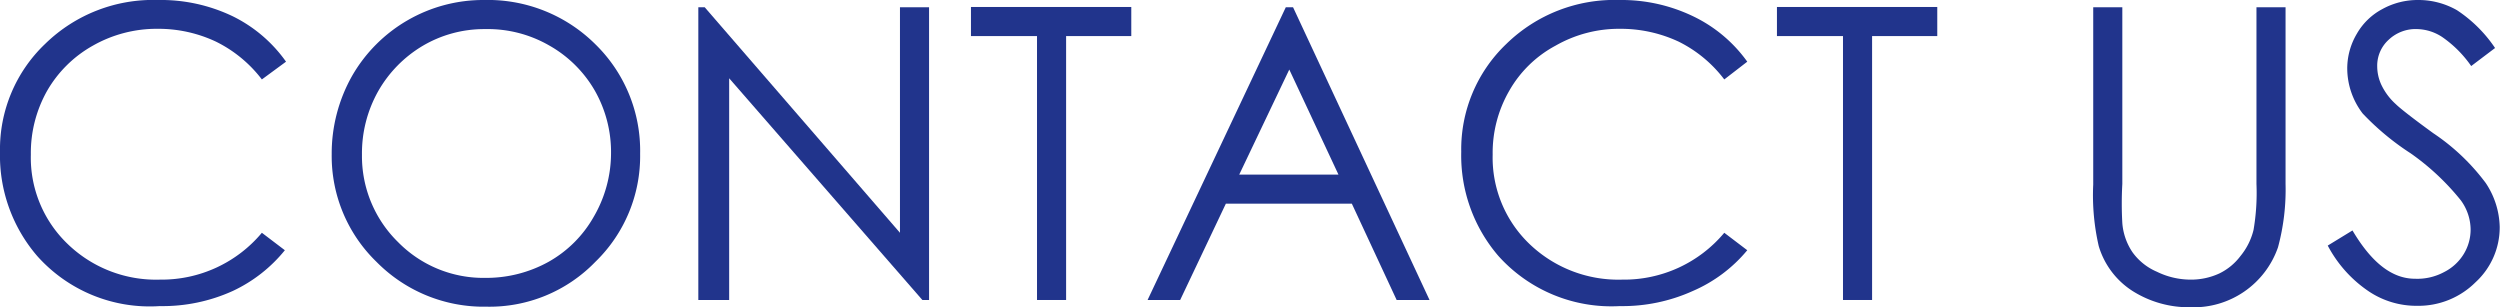
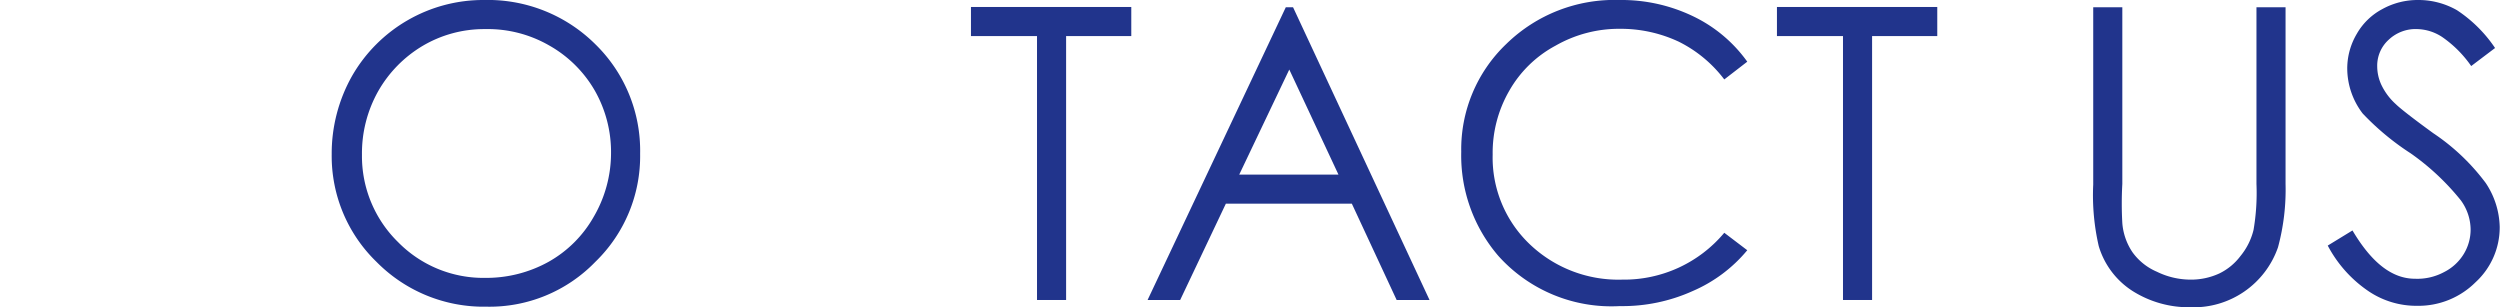
<svg xmlns="http://www.w3.org/2000/svg" viewBox="0 0 85.92 10.56">
  <defs>
    <style>.cls-1{fill:#21348c;}</style>
  </defs>
  <title>nav_contactus</title>
  <g id="レイヤー_2" data-name="レイヤー 2">
    <g id="Layer_4" data-name="Layer 4">
-       <path class="cls-1" d="M9.83,2.12,9,2.73a4.47,4.47,0,0,0-1.58-1.3,4.64,4.64,0,0,0-2-.44,4.44,4.44,0,0,0-2.23.58A4.16,4.16,0,0,0,1.62,3.12a4.35,4.35,0,0,0-.56,2.19A4.11,4.11,0,0,0,2.32,8.38,4.37,4.37,0,0,0,5.5,9.61,4.49,4.49,0,0,0,9,8l.79.6A5.06,5.06,0,0,1,8,10a5.84,5.84,0,0,1-2.51.52A5.18,5.18,0,0,1,1.28,8.8,5.29,5.29,0,0,1,0,5.22,5,5,0,0,1,1.55,1.51,5.31,5.31,0,0,1,5.43,0,5.71,5.71,0,0,1,8,.56,4.87,4.87,0,0,1,9.83,2.12Z" />
      <path class="cls-1" d="M16.64,0a5.24,5.24,0,0,1,3.82,1.52A5.11,5.11,0,0,1,22,5.28,5.06,5.06,0,0,1,20.46,9a5.06,5.06,0,0,1-3.74,1.54A5.17,5.17,0,0,1,12.94,9a5.06,5.06,0,0,1-1.54-3.7,5.42,5.42,0,0,1,.7-2.69A5.2,5.2,0,0,1,16.64,0Zm0,1a4.15,4.15,0,0,0-2.12.58A4.27,4.27,0,0,0,13,3.13a4.35,4.35,0,0,0-.56,2.19,4.13,4.13,0,0,0,1.24,3,4.11,4.11,0,0,0,3,1.23A4.41,4.41,0,0,0,18.85,9,4.07,4.07,0,0,0,20.4,7.46,4.35,4.35,0,0,0,21,5.27a4.27,4.27,0,0,0-.56-2.16,4.17,4.17,0,0,0-1.57-1.55A4.23,4.23,0,0,0,16.68,1Z" />
-       <path class="cls-1" d="M24,10.31V.25h.22L30.93,8V.25h1V10.31H31.7L25.06,2.69v7.62Z" />
      <path class="cls-1" d="M33.37,1.24v-1h5.51v1H36.64v9.07h-1V1.24Z" />
      <path class="cls-1" d="M44.44.25l4.69,10.06H48L46.46,7H42.13l-1.57,3.31H39.44L44.19.25Zm-.13,2.14L42.59,6H46Z" />
      <path class="cls-1" d="M60.05,2.12l-.79.61a4.44,4.44,0,0,0-1.57-1.3,4.7,4.7,0,0,0-2-.44,4.39,4.39,0,0,0-2.23.58,4,4,0,0,0-1.59,1.55,4.26,4.26,0,0,0-.57,2.19,4.11,4.11,0,0,0,1.26,3.07,4.41,4.41,0,0,0,3.19,1.23A4.49,4.49,0,0,0,59.26,8l.79.6A5,5,0,0,1,58.18,10a5.87,5.87,0,0,1-2.51.52A5.22,5.22,0,0,1,51.5,8.8a5.29,5.29,0,0,1-1.28-3.58,5,5,0,0,1,1.55-3.71A5.32,5.32,0,0,1,55.65,0a5.68,5.68,0,0,1,2.54.56A4.87,4.87,0,0,1,60.05,2.12Z" />
      <path class="cls-1" d="M61.07,1.24v-1h5.51v1H64.34v9.07h-1V1.24Z" />
      <path class="cls-1" d="M71.94.25h1V6.32a12.05,12.05,0,0,0,0,1.35,2.08,2.08,0,0,0,.35,1,2,2,0,0,0,.84.67,2.64,2.64,0,0,0,1.14.27,2.31,2.31,0,0,0,1-.21A2,2,0,0,0,77,8.8a2.25,2.25,0,0,0,.45-.9,7.54,7.54,0,0,0,.1-1.58V.25h1V6.32a7.59,7.59,0,0,1-.26,2.18,3.07,3.07,0,0,1-3,2.06A3.63,3.63,0,0,1,73.29,10a2.77,2.77,0,0,1-1.16-1.54,7.79,7.79,0,0,1-.19-2.12Z" />
      <path class="cls-1" d="M80,8.44l.85-.52C81.49,9,82.19,9.58,83,9.58a1.94,1.94,0,0,0,1-.23,1.67,1.67,0,0,0,.68-.63,1.61,1.61,0,0,0,.23-.84,1.72,1.72,0,0,0-.34-1,8.36,8.36,0,0,0-1.72-1.61A9,9,0,0,1,81.2,3.9a2.56,2.56,0,0,1-.53-1.54A2.34,2.34,0,0,1,81,1.16a2.19,2.19,0,0,1,.88-.85A2.51,2.51,0,0,1,83.11,0a2.67,2.67,0,0,1,1.33.35,4.67,4.67,0,0,1,1.31,1.3l-.82.62a3.93,3.93,0,0,0-1-1A1.63,1.63,0,0,0,83.09,1a1.35,1.35,0,0,0-1,.37,1.2,1.2,0,0,0-.39.91,1.52,1.52,0,0,0,.14.63,2.11,2.11,0,0,0,.5.67c.13.13.56.47,1.29,1a7.3,7.3,0,0,1,1.8,1.71,2.82,2.82,0,0,1,.48,1.51,2.56,2.56,0,0,1-.83,1.9,2.78,2.78,0,0,1-2,.81,2.94,2.94,0,0,1-1.66-.49A4.32,4.32,0,0,1,80,8.44Z" />
    </g>
  </g>
</svg>